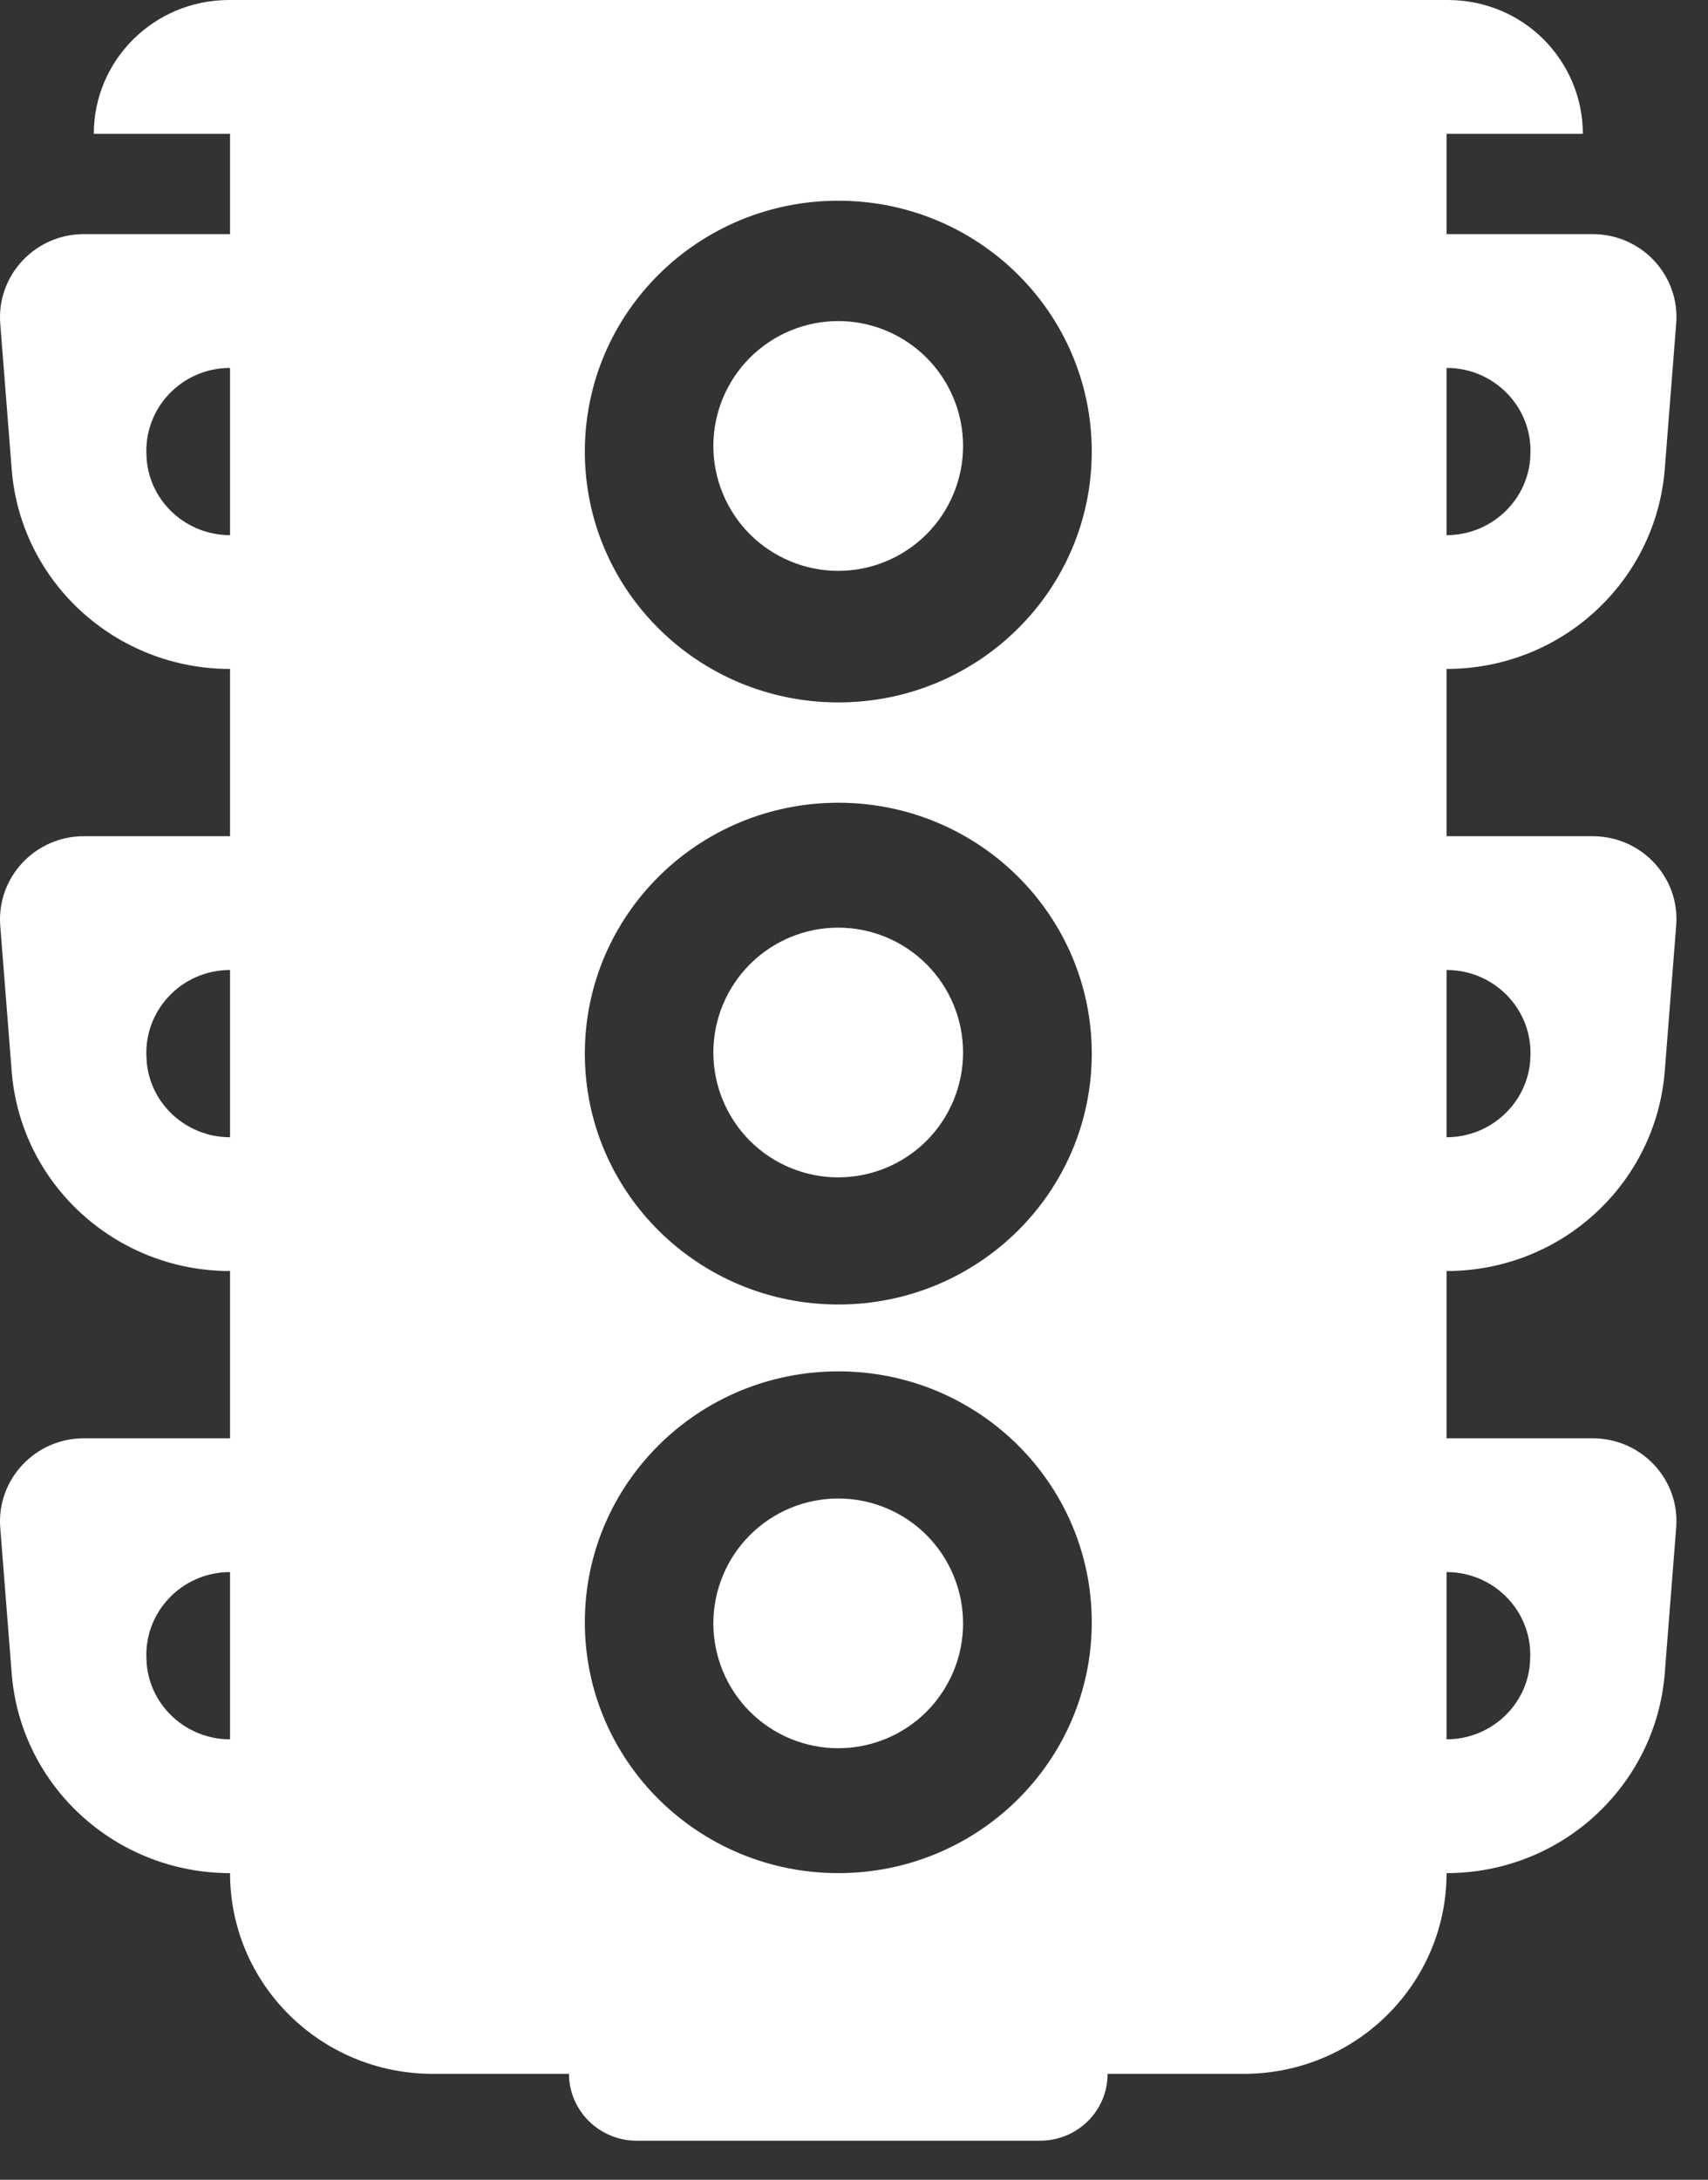
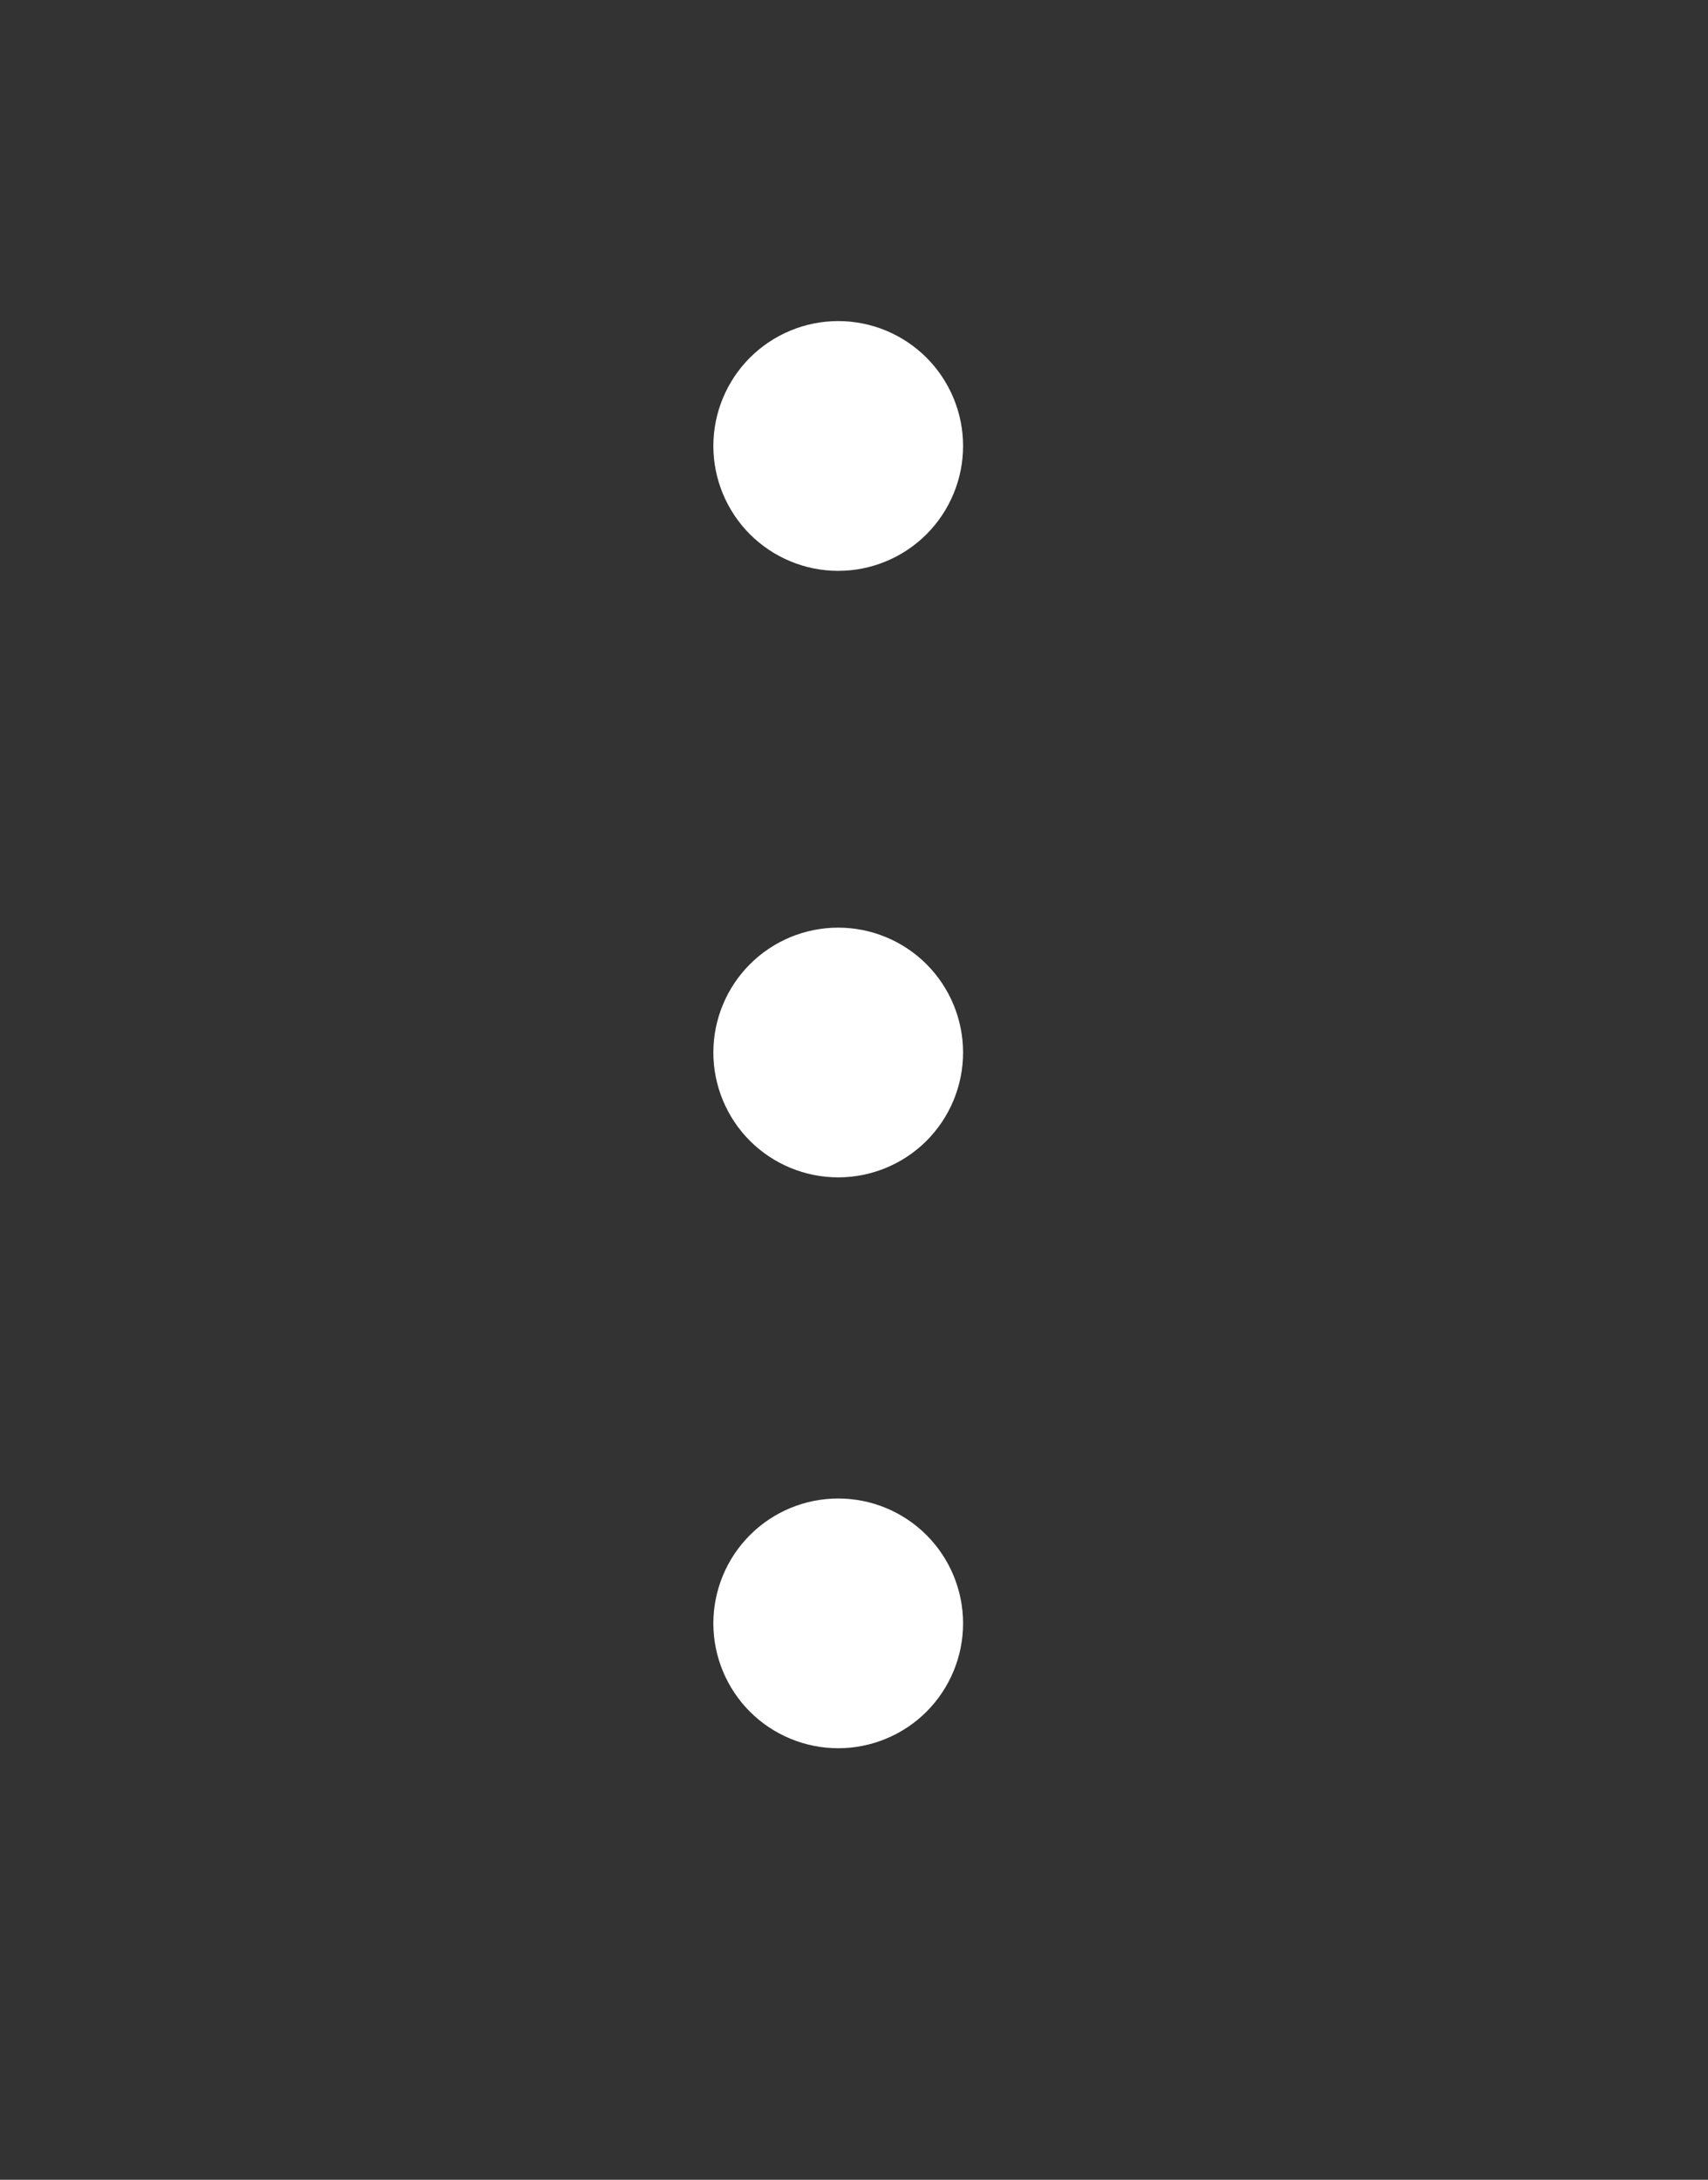
<svg xmlns="http://www.w3.org/2000/svg" width="29" height="37" viewBox="0 0 29 37" fill="none">
  <rect x="0" y="0" width="29" height="37" fill="#333333" stroke="none" />
-   <path d="M27.086 20.596C27.75 19.985 28.191 19.137 28.266 18.179L28.46 15.709C28.524 14.893 27.872 14.194 27.04 14.194H24.561V11.355C25.533 11.355 26.423 10.986 27.086 10.376C27.75 9.766 28.191 8.917 28.266 7.959L28.46 5.49C28.524 4.673 27.872 3.974 27.04 3.974H24.561V2.271H26.875C26.875 1.643 26.616 1.075 26.204 0.664C25.792 0.252 25.214 0 24.579 0H3.888C2.622 0 1.593 1.015 1.593 2.271H3.906V3.974H1.424C0.596 3.974 -0.057 4.673 0.004 5.49L0.198 7.959C0.345 9.876 1.962 11.355 3.906 11.355V14.194H1.424C0.596 14.194 -0.057 14.893 0.004 15.709L0.198 18.179C0.345 20.095 1.962 21.575 3.906 21.575V24.414H1.424C0.596 24.414 -0.057 25.113 0.004 25.929L0.198 28.399C0.345 30.315 1.962 31.795 3.906 31.795C3.906 32.735 4.289 33.587 4.913 34.204C5.537 34.822 6.398 35.202 7.348 35.202H9.661C9.661 35.514 9.79 35.798 9.998 36.004C10.206 36.209 10.493 36.337 10.809 36.337H17.658C18.293 36.337 18.806 35.83 18.806 35.202H21.119C23.02 35.202 24.561 33.676 24.561 31.795C25.533 31.795 26.423 31.426 27.086 30.816C27.75 30.205 28.191 29.357 28.266 28.399L28.46 25.929C28.524 25.113 27.872 24.414 27.04 24.414H24.561V21.575C25.533 21.575 26.423 21.206 27.086 20.596ZM24.561 6.245C25.393 6.245 26.046 6.944 25.982 7.761V7.785C25.924 8.517 25.304 9.084 24.561 9.084V6.245ZM24.561 16.465C25.393 16.465 26.046 17.164 25.982 17.98V18.005C25.924 18.736 25.304 19.304 24.561 19.304V16.465ZM3.906 29.524C3.163 29.524 2.543 28.956 2.489 28.225V28.2C2.425 27.384 3.077 26.685 3.906 26.685V29.524ZM3.906 19.304C3.163 19.304 2.543 18.736 2.489 18.005V17.98C2.425 17.164 3.077 16.465 3.906 16.465V19.304ZM3.906 9.084C3.163 9.084 2.543 8.517 2.489 7.785V7.761C2.425 6.944 3.077 6.245 3.906 6.245V9.084ZM14.234 31.795C11.856 31.795 9.93 29.889 9.93 27.537C9.93 25.184 11.856 23.278 14.234 23.278C16.611 23.278 18.537 25.184 18.537 27.537C18.537 29.889 16.611 31.795 14.234 31.795ZM14.234 22.143C11.856 22.143 9.93 20.237 9.93 17.885C9.93 15.532 11.856 13.626 14.234 13.626C16.611 13.626 18.537 15.532 18.537 17.885C18.537 20.237 16.611 22.143 14.234 22.143ZM14.234 11.923C11.856 11.923 9.93 10.018 9.93 7.665C9.93 5.312 11.856 3.407 14.234 3.407C16.611 3.407 18.537 5.312 18.537 7.665C18.537 10.018 16.611 11.923 14.234 11.923ZM24.561 26.685C25.39 26.685 26.043 27.384 25.978 28.2V28.225C25.924 28.956 25.304 29.524 24.561 29.524V26.685Z" fill="white" />
  <path d="M12.112 27.556C12.112 28.118 12.336 28.657 12.733 29.055C13.131 29.452 13.67 29.675 14.232 29.675C14.794 29.675 15.333 29.452 15.731 29.055C16.128 28.657 16.352 28.118 16.352 27.556C16.352 26.994 16.128 26.454 15.731 26.057C15.333 25.659 14.794 25.436 14.232 25.436C13.67 25.436 13.131 25.659 12.733 26.057C12.336 26.454 12.112 26.994 12.112 27.556Z" fill="white" />
  <path d="M12.112 17.866C12.112 18.428 12.336 18.967 12.733 19.365C13.131 19.762 13.67 19.985 14.232 19.985C14.794 19.985 15.333 19.762 15.731 19.365C16.128 18.967 16.352 18.428 16.352 17.866C16.352 17.304 16.128 16.764 15.731 16.367C15.333 15.969 14.794 15.746 14.232 15.746C13.67 15.746 13.131 15.969 12.733 16.367C12.336 16.764 12.112 17.304 12.112 17.866Z" fill="white" />
  <path d="M12.112 7.57C12.112 8.132 12.336 8.671 12.733 9.069C13.131 9.466 13.67 9.69 14.232 9.69C14.794 9.69 15.333 9.466 15.731 9.069C16.128 8.671 16.352 8.132 16.352 7.57C16.352 7.008 16.128 6.469 15.731 6.071C15.333 5.674 14.794 5.45 14.232 5.45C13.67 5.45 13.131 5.674 12.733 6.071C12.336 6.469 12.112 7.008 12.112 7.57Z" fill="white" />
</svg>